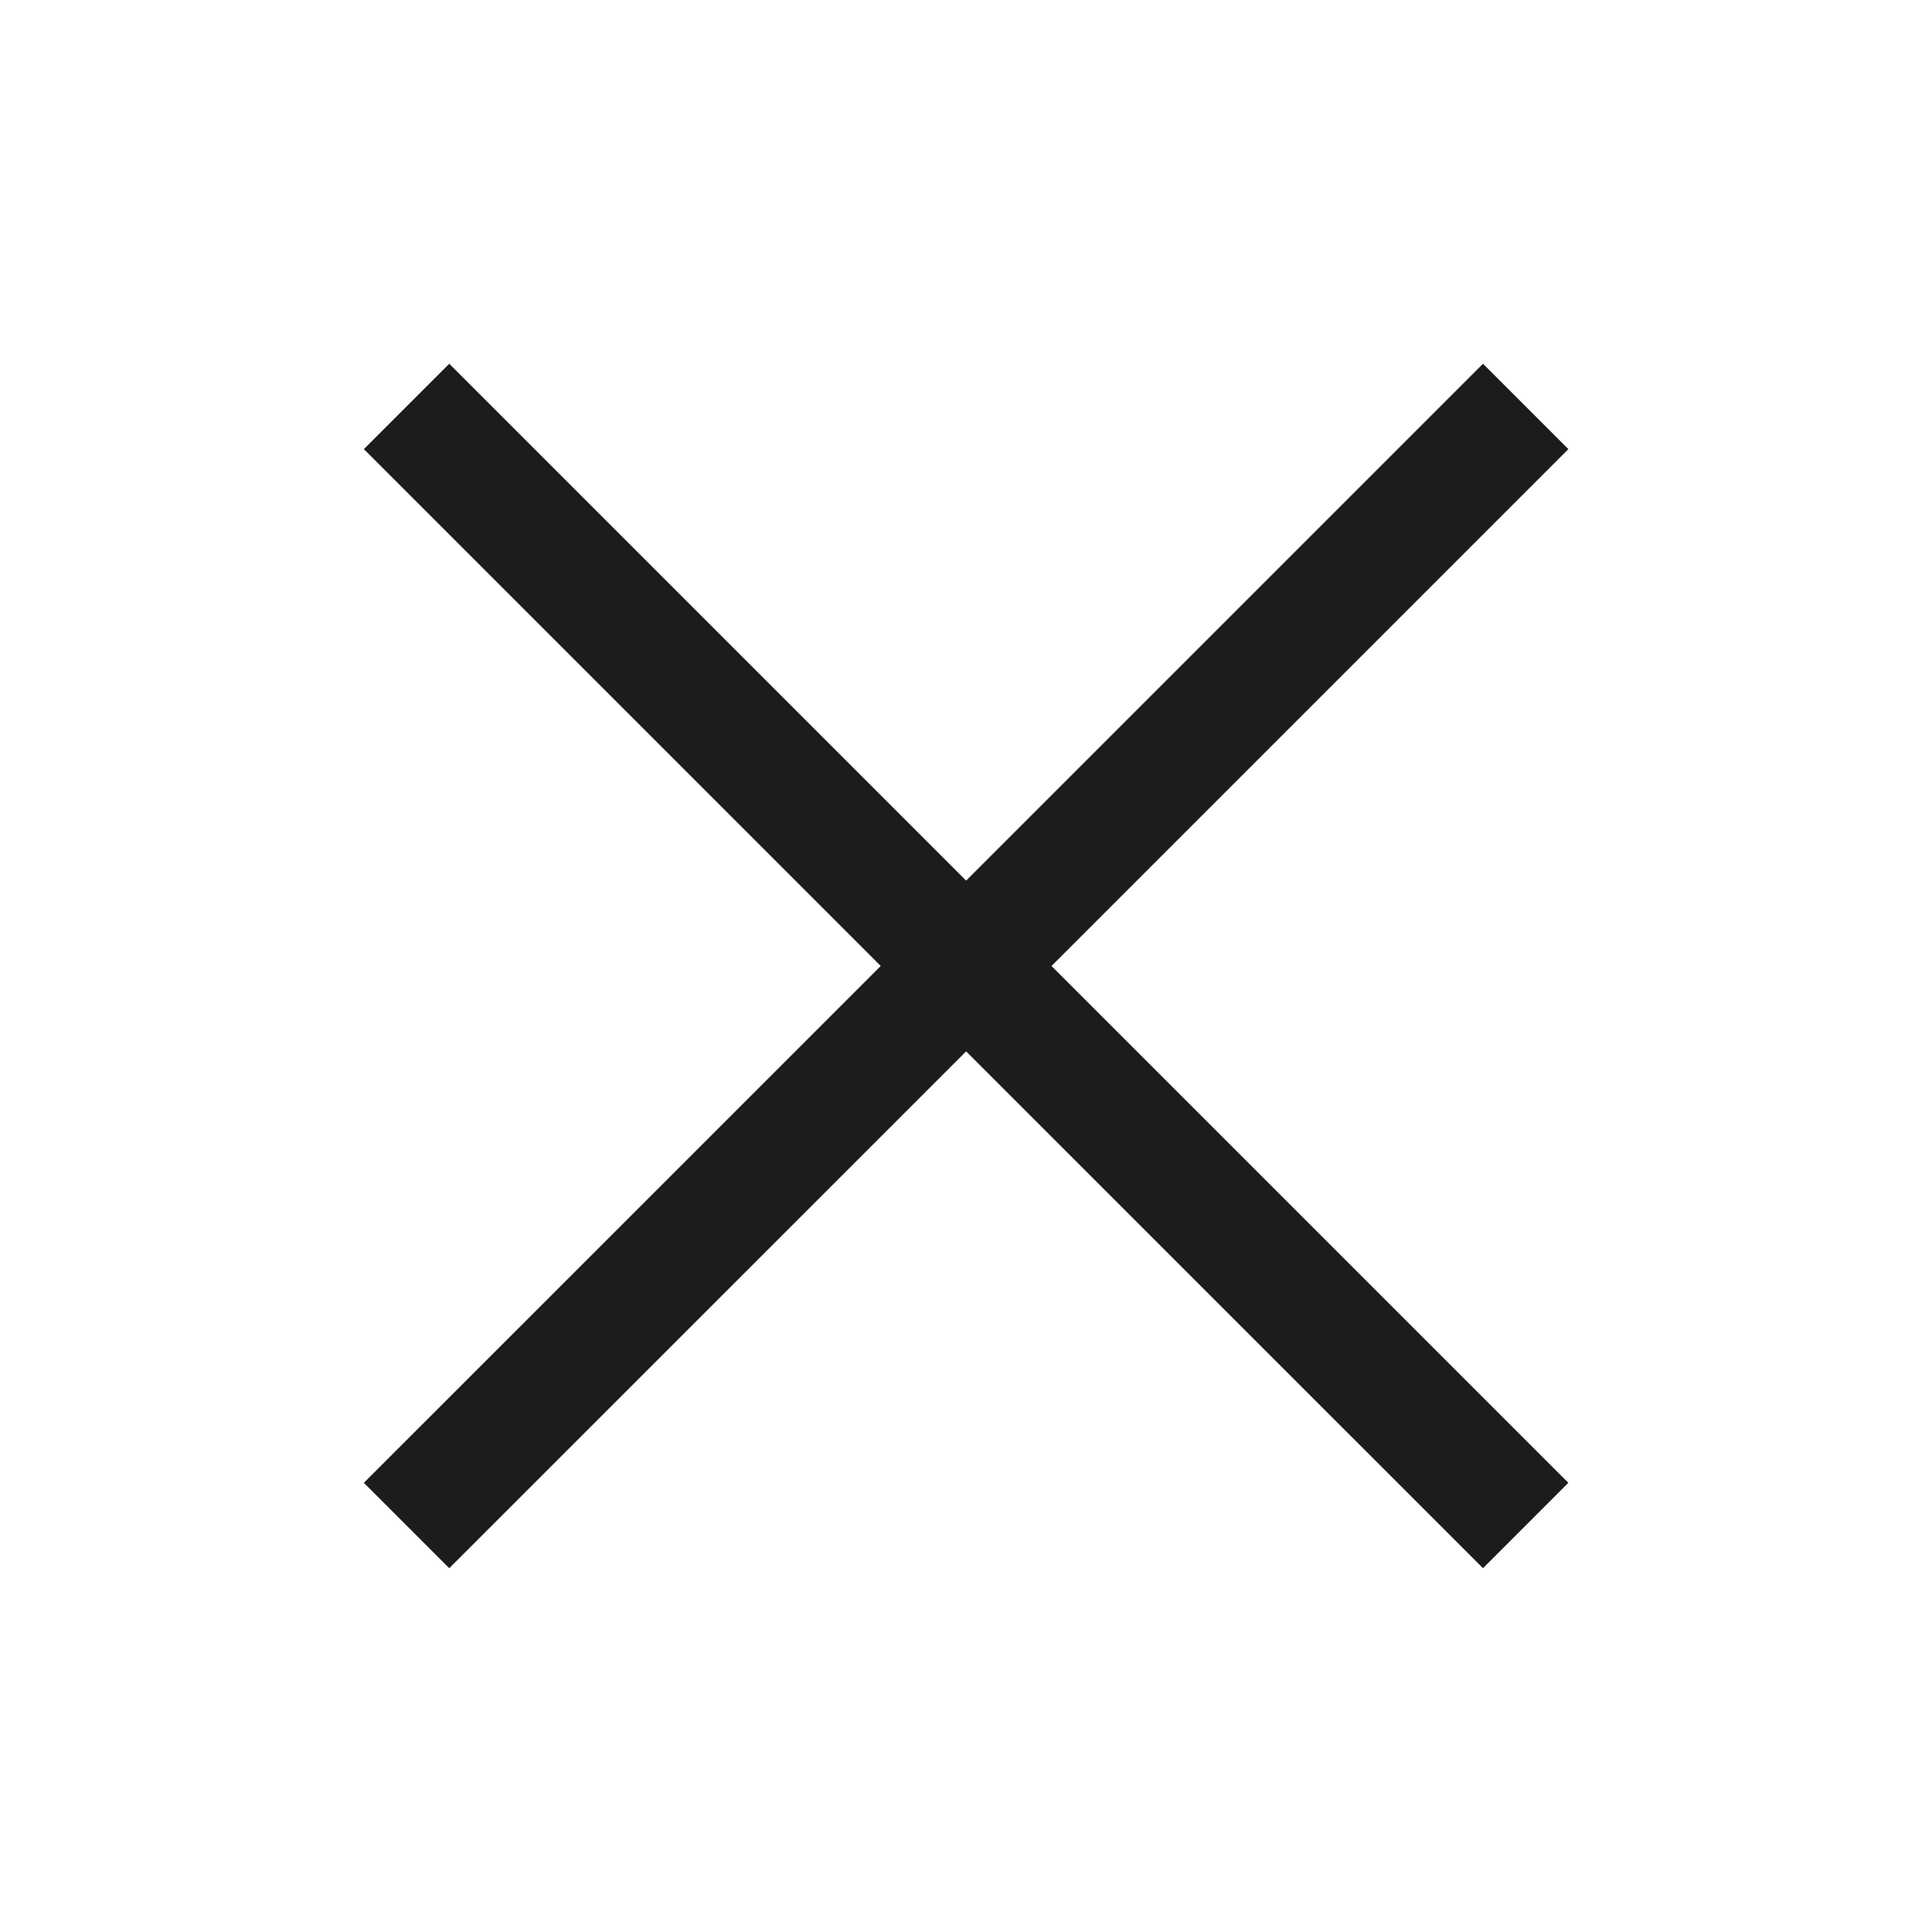
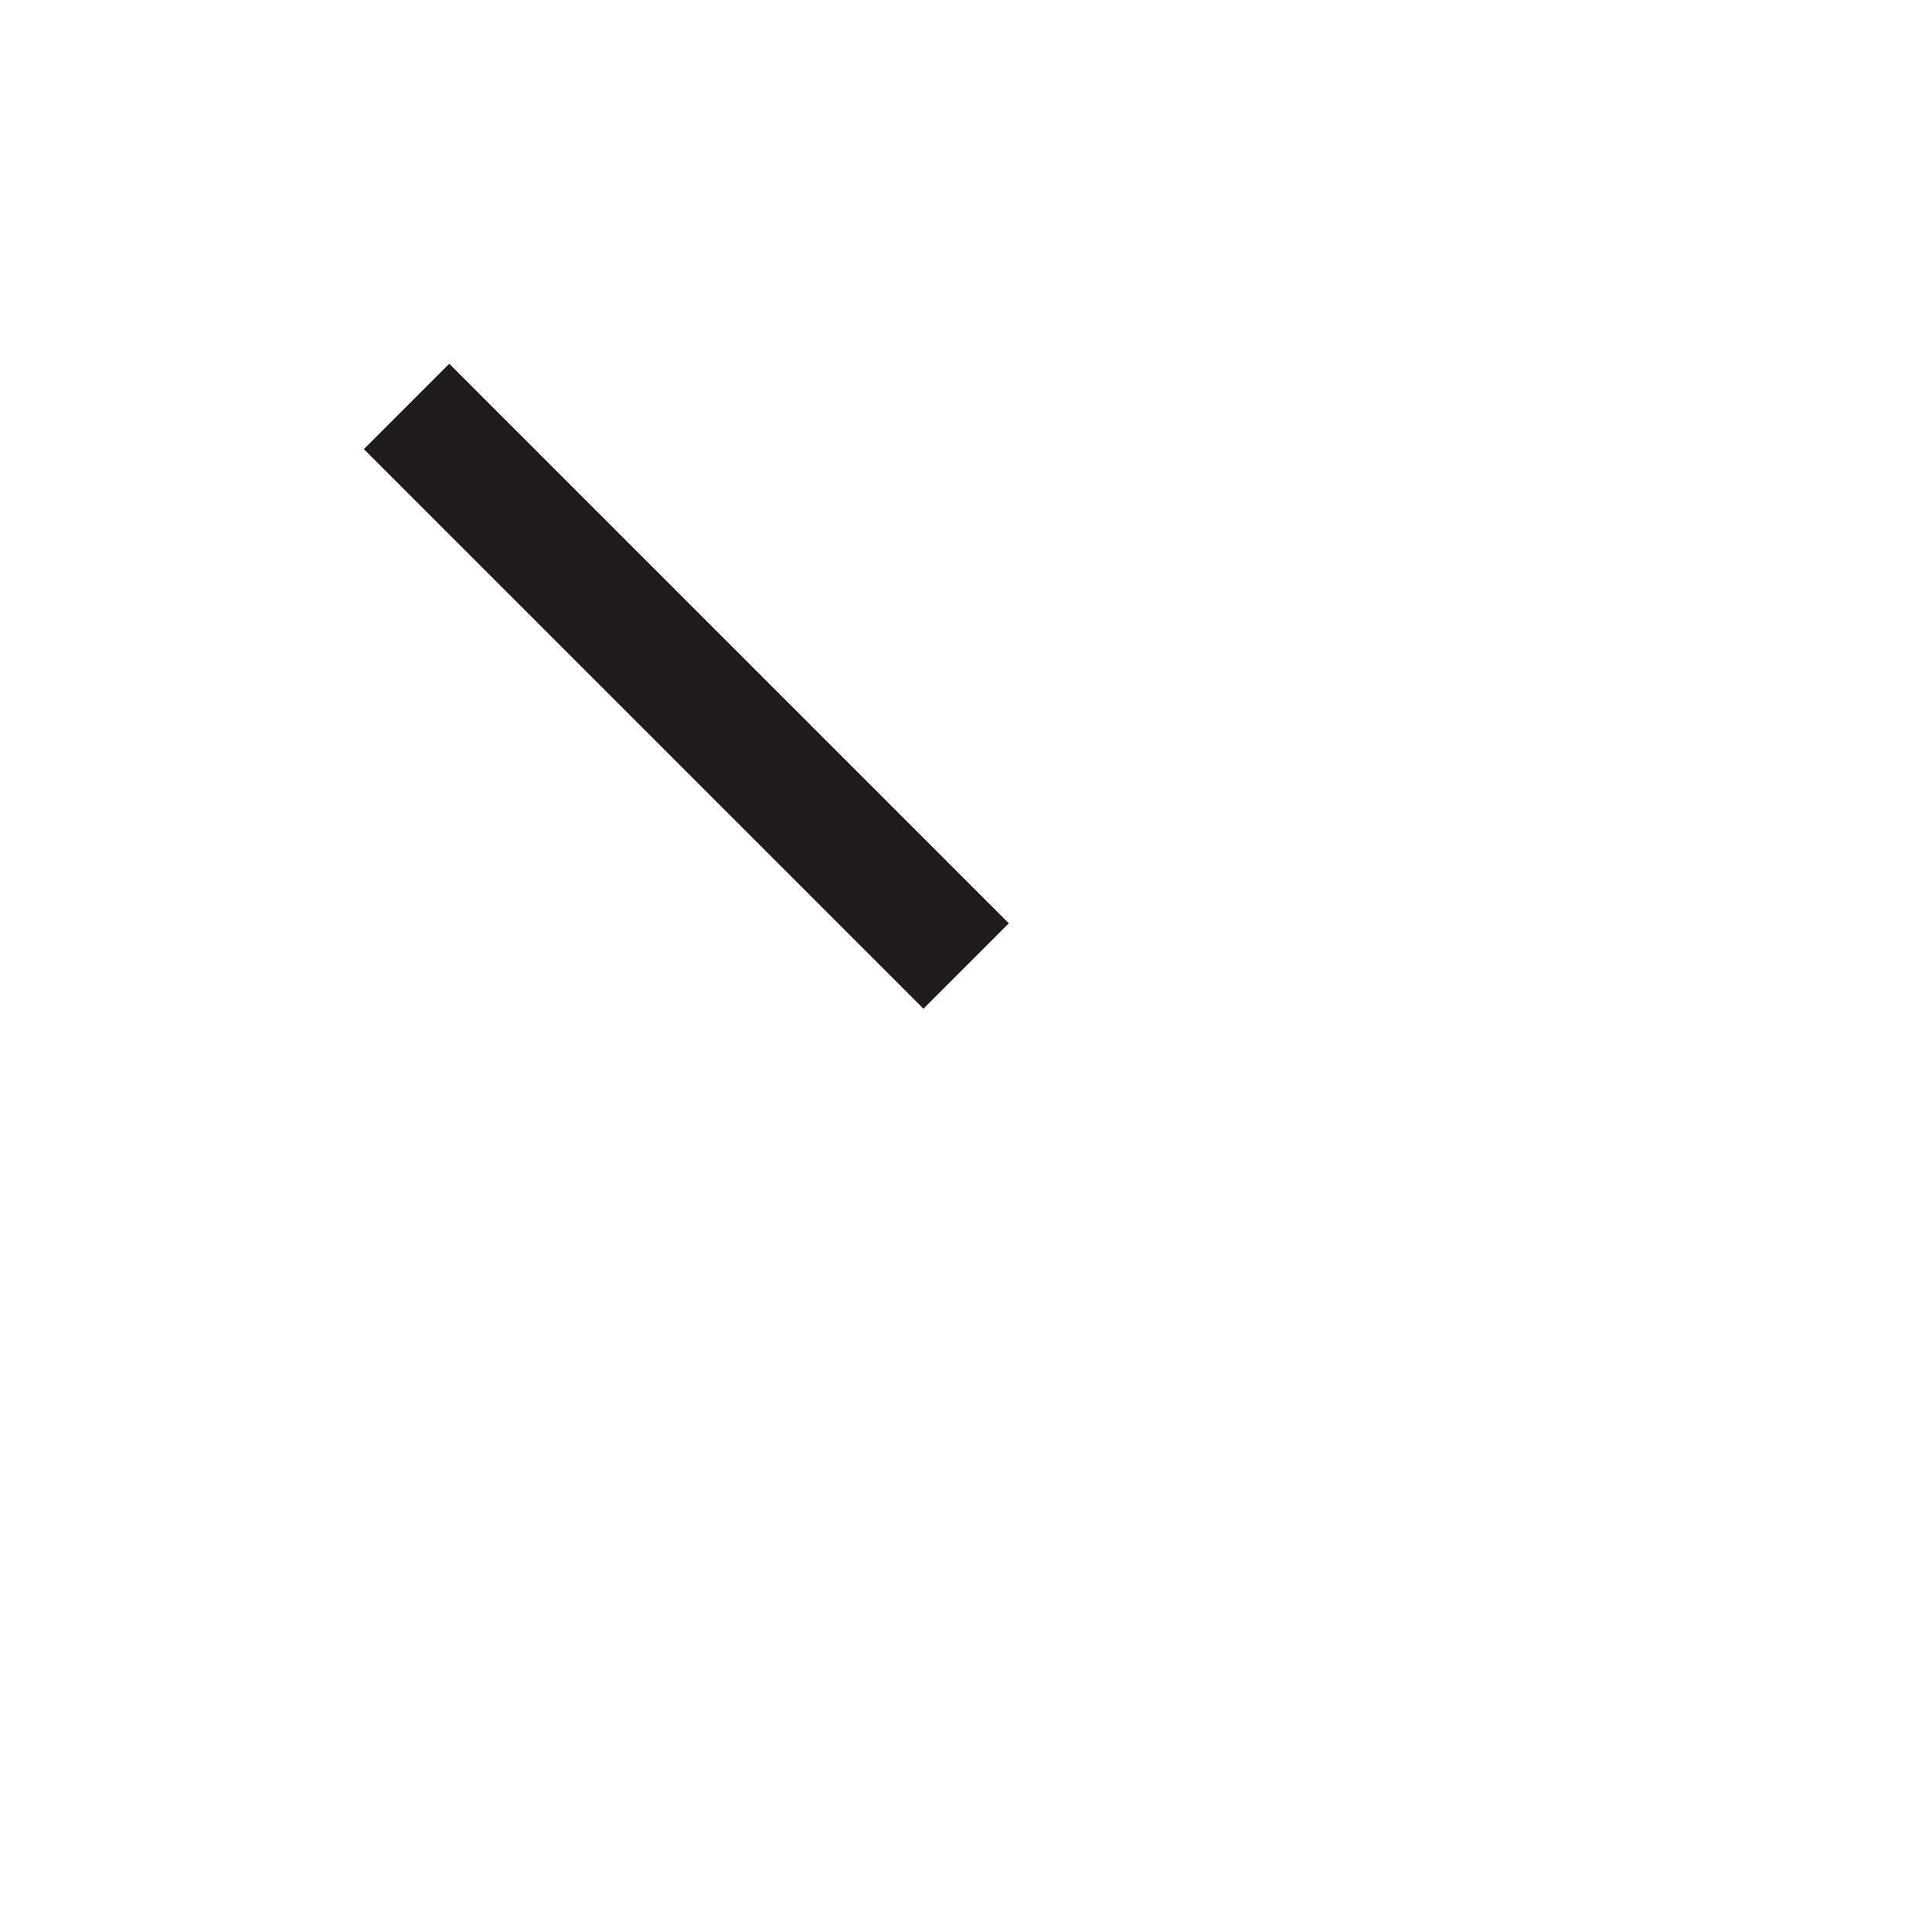
<svg xmlns="http://www.w3.org/2000/svg" width="32" height="32" viewBox="0 0 32 32" fill="none">
-   <path d="M6.734 6.732L16.002 16L6.734 25.267" stroke="#1D1B1B" stroke-width="2" />
-   <path d="M25.27 6.732L16.002 16L25.27 25.267" stroke="#1D1B1B" stroke-width="2" />
+   <path d="M6.734 6.732L16.002 16" stroke="#1D1B1B" stroke-width="2" />
</svg>